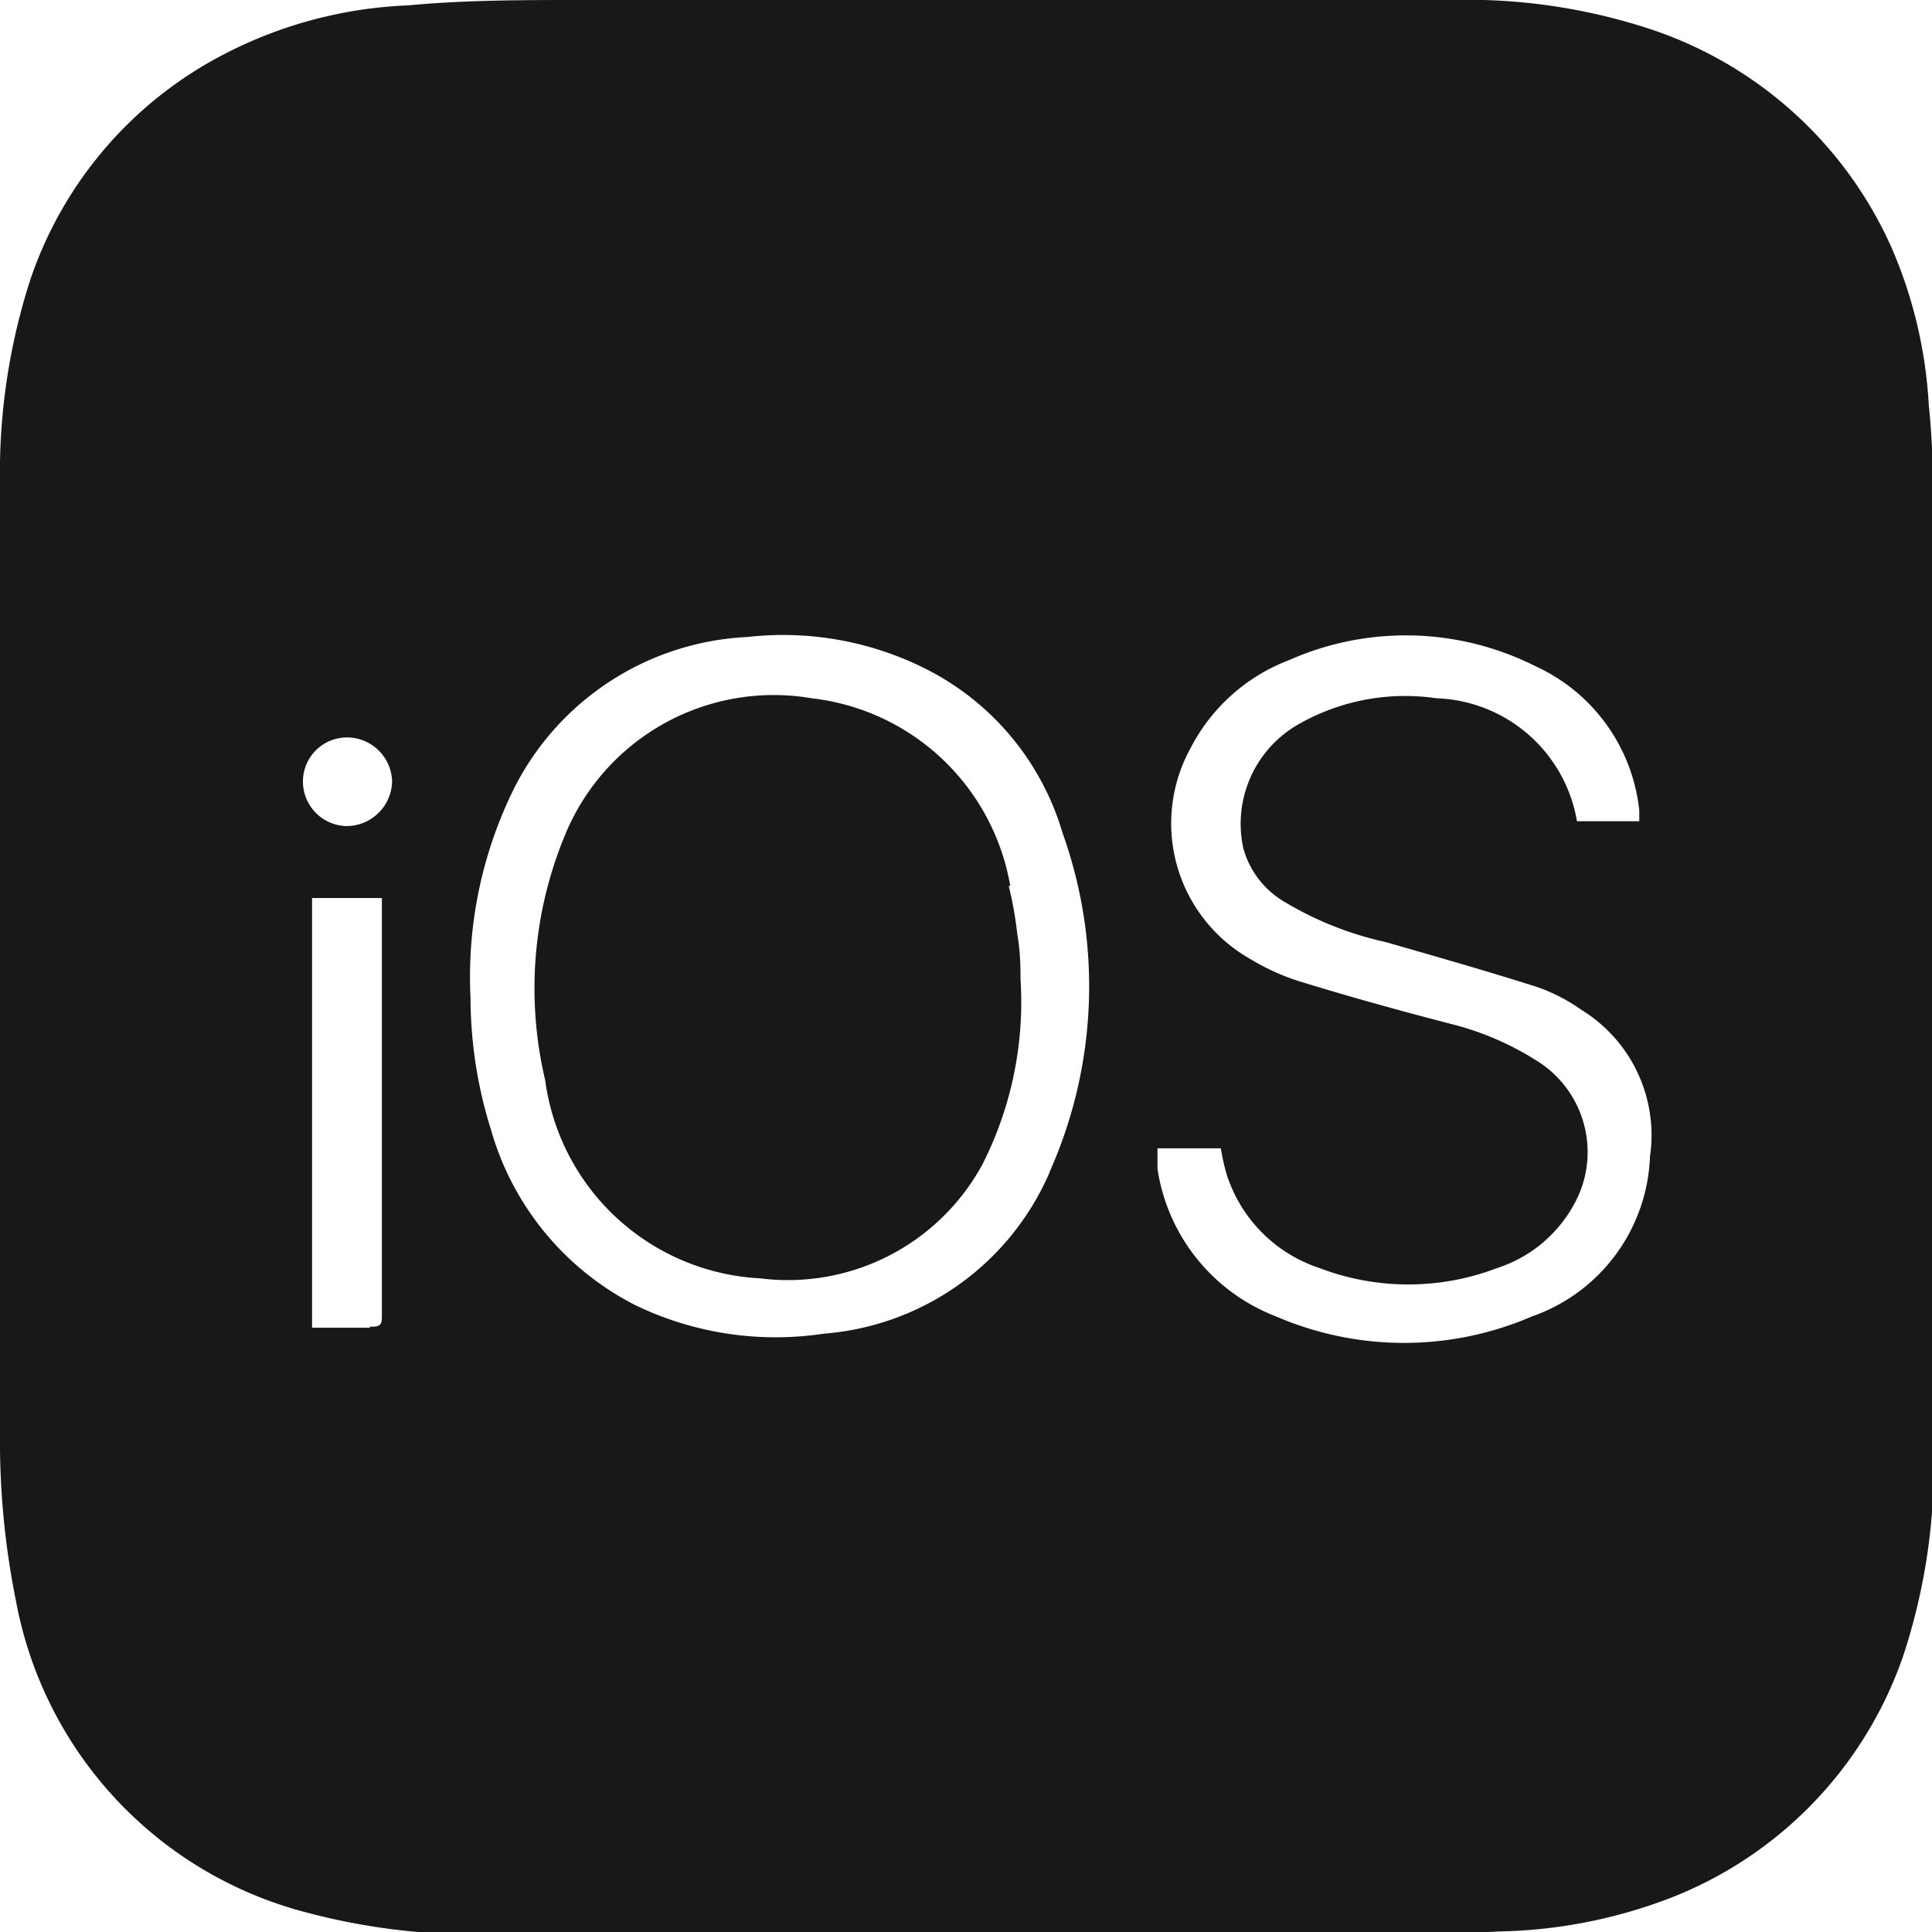
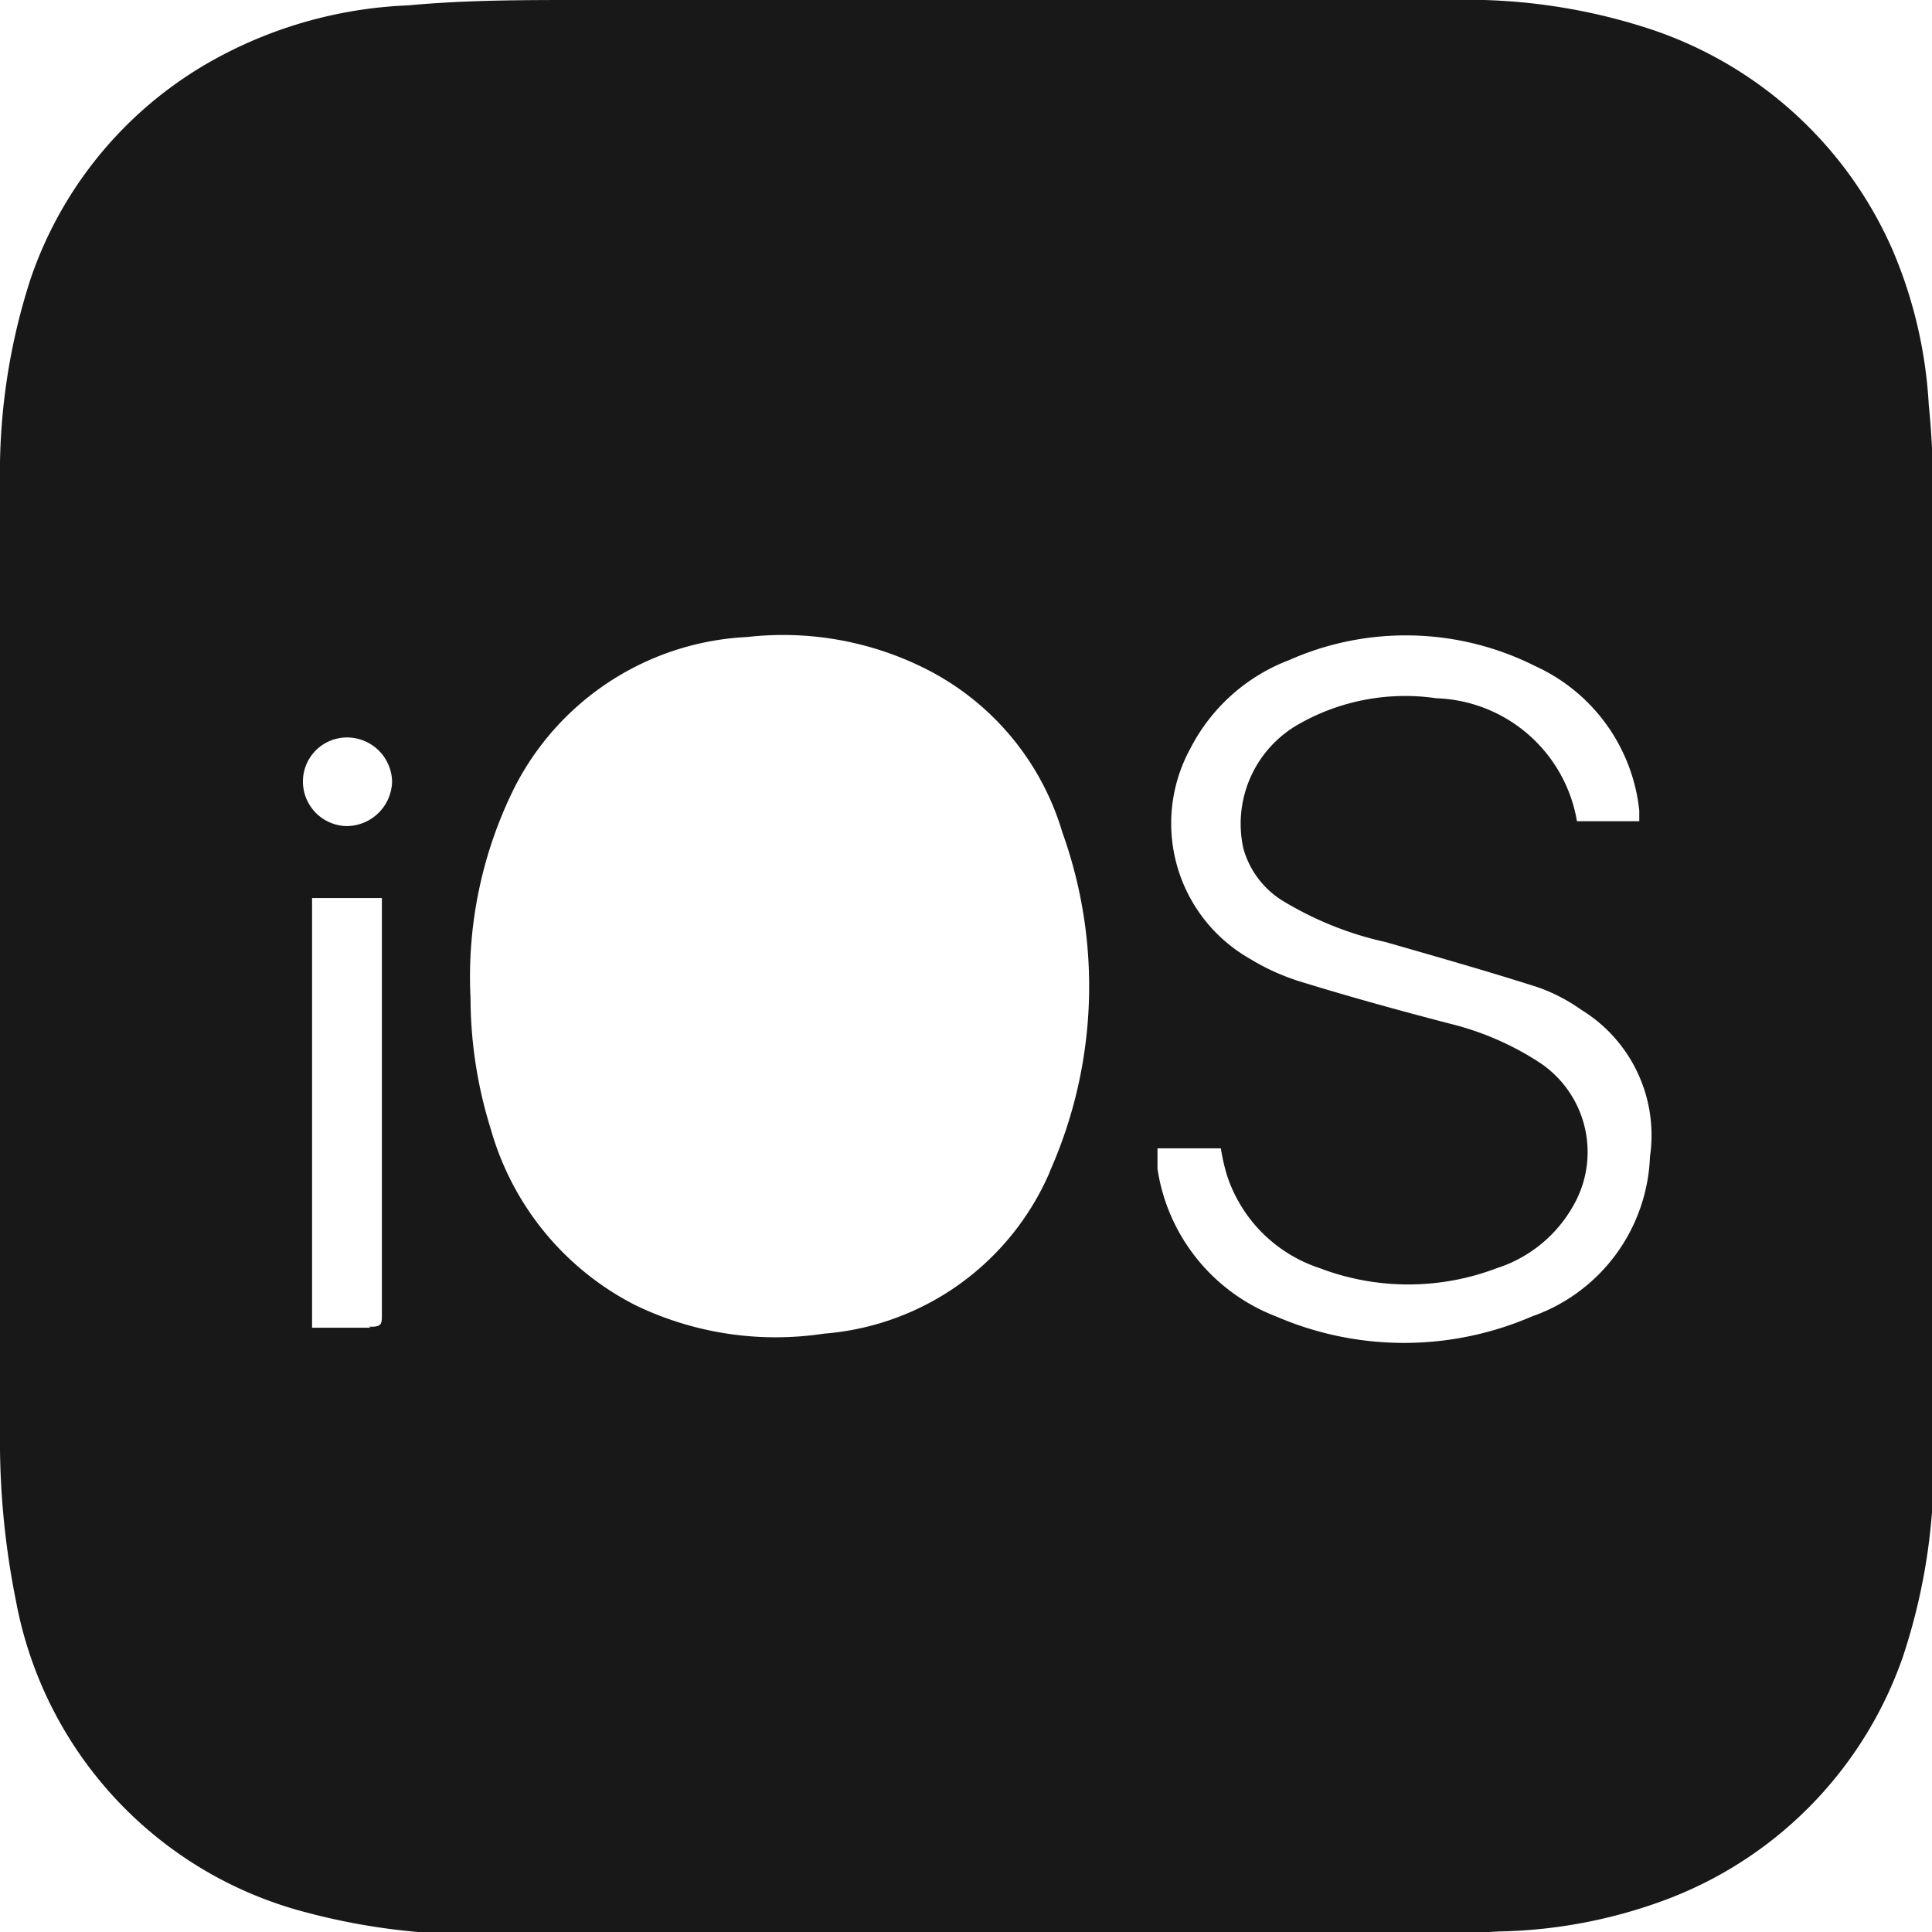
<svg xmlns="http://www.w3.org/2000/svg" viewBox="0 0 35.97 35.97">
  <defs>
    <style>.cls-1{fill:#181818;}</style>
  </defs>
  <g id="Layer_2" data-name="Layer 2">
    <g id="Layer_1-2" data-name="Layer 1">
      <path id="Path_324" data-name="Path 324" class="cls-1" d="M36,10.16c0-.87,0-1.75-.09-2.62a8.53,8.53,0,0,0-.68-2.9A7.5,7.5,0,0,0,30.75.55,10.92,10.92,0,0,0,27,0Q18.92,0,10.81,0C9.74,0,8.67,0,7.6.1A8.13,8.13,0,0,0,4.19,1,7.39,7.39,0,0,0,.57,5.19,11.7,11.7,0,0,0,0,9q0,8.84,0,17.68a15.05,15.05,0,0,0,.3,3.14,7.38,7.38,0,0,0,5.42,5.79,12.18,12.18,0,0,0,3.51.4h16c.9,0,1.79,0,2.68-.05a9.36,9.36,0,0,0,3.18-.62,7.43,7.43,0,0,0,4.34-4.5A11.29,11.29,0,0,0,36,27c0-3,0-6,0-9h0c0-2.6,0-5.21,0-7.82ZM6.9,24.72c-.36,0-.72,0-1.09,0v-8h1.3c0,.08,0,.15,0,.23v7.52c0,.18,0,.24-.24.23Zm-.45-9.34a.83.83,0,0,1-.81-.83.82.82,0,0,1,.81-.82h0a.84.84,0,0,1,.85.82h0a.85.85,0,0,1-.85.83Zm13.09,6.45a5,5,0,0,1-4.2,3,6,6,0,0,1-3.51-.53,5.29,5.29,0,0,1-2.69-3.27,8.25,8.25,0,0,1-.38-2.46,7.9,7.9,0,0,1,.82-3.91,5.14,5.14,0,0,1,4.33-2.8,5.91,5.91,0,0,1,3.28.57,5,5,0,0,1,2.59,3.07,8.48,8.48,0,0,1-.23,6.3Zm11.18-.32a3.28,3.28,0,0,1-2.2,3,6,6,0,0,1-4.76,0,3.5,3.5,0,0,1-2.21-2.75c0-.12,0-.24,0-.38h1.18a3.88,3.88,0,0,0,.11.49,2.7,2.7,0,0,0,1.73,1.74,4.63,4.63,0,0,0,3.3,0,2.51,2.51,0,0,0,1.42-1.16,2,2,0,0,0-.63-2.67A5.43,5.43,0,0,0,27,19.06c-1-.26-1.9-.51-2.84-.8a4.22,4.22,0,0,1-.89-.41,2.9,2.9,0,0,1-1.11-3.91A3.44,3.44,0,0,1,24,12.29a5.36,5.36,0,0,1,4.58.11,3.34,3.34,0,0,1,1.94,2.69c0,.06,0,.12,0,.2H29.36A2.75,2.75,0,0,0,26.74,13a4,4,0,0,0-2.52.46,2.13,2.13,0,0,0-1.07,2.34,1.67,1.67,0,0,0,.78,1,6.3,6.3,0,0,0,1.87.74c.94.27,1.89.54,2.83.84a3.29,3.29,0,0,1,.81.42,2.74,2.74,0,0,1,1.28,2.73Z" />
-       <path id="Path_325" data-name="Path 325" class="cls-1" d="M18.81,16.5a4.24,4.24,0,0,0-3.7-3.5,4.2,4.2,0,0,0-4.6,2.57,7.44,7.44,0,0,0-.36,4.54,4.26,4.26,0,0,0,4,3.69,4.12,4.12,0,0,0,4.14-2.12A6.67,6.67,0,0,0,19,18.23c0-.17,0-.5-.06-.84a7.08,7.08,0,0,0-.16-.9Z" />
    </g>
  </g>
</svg>